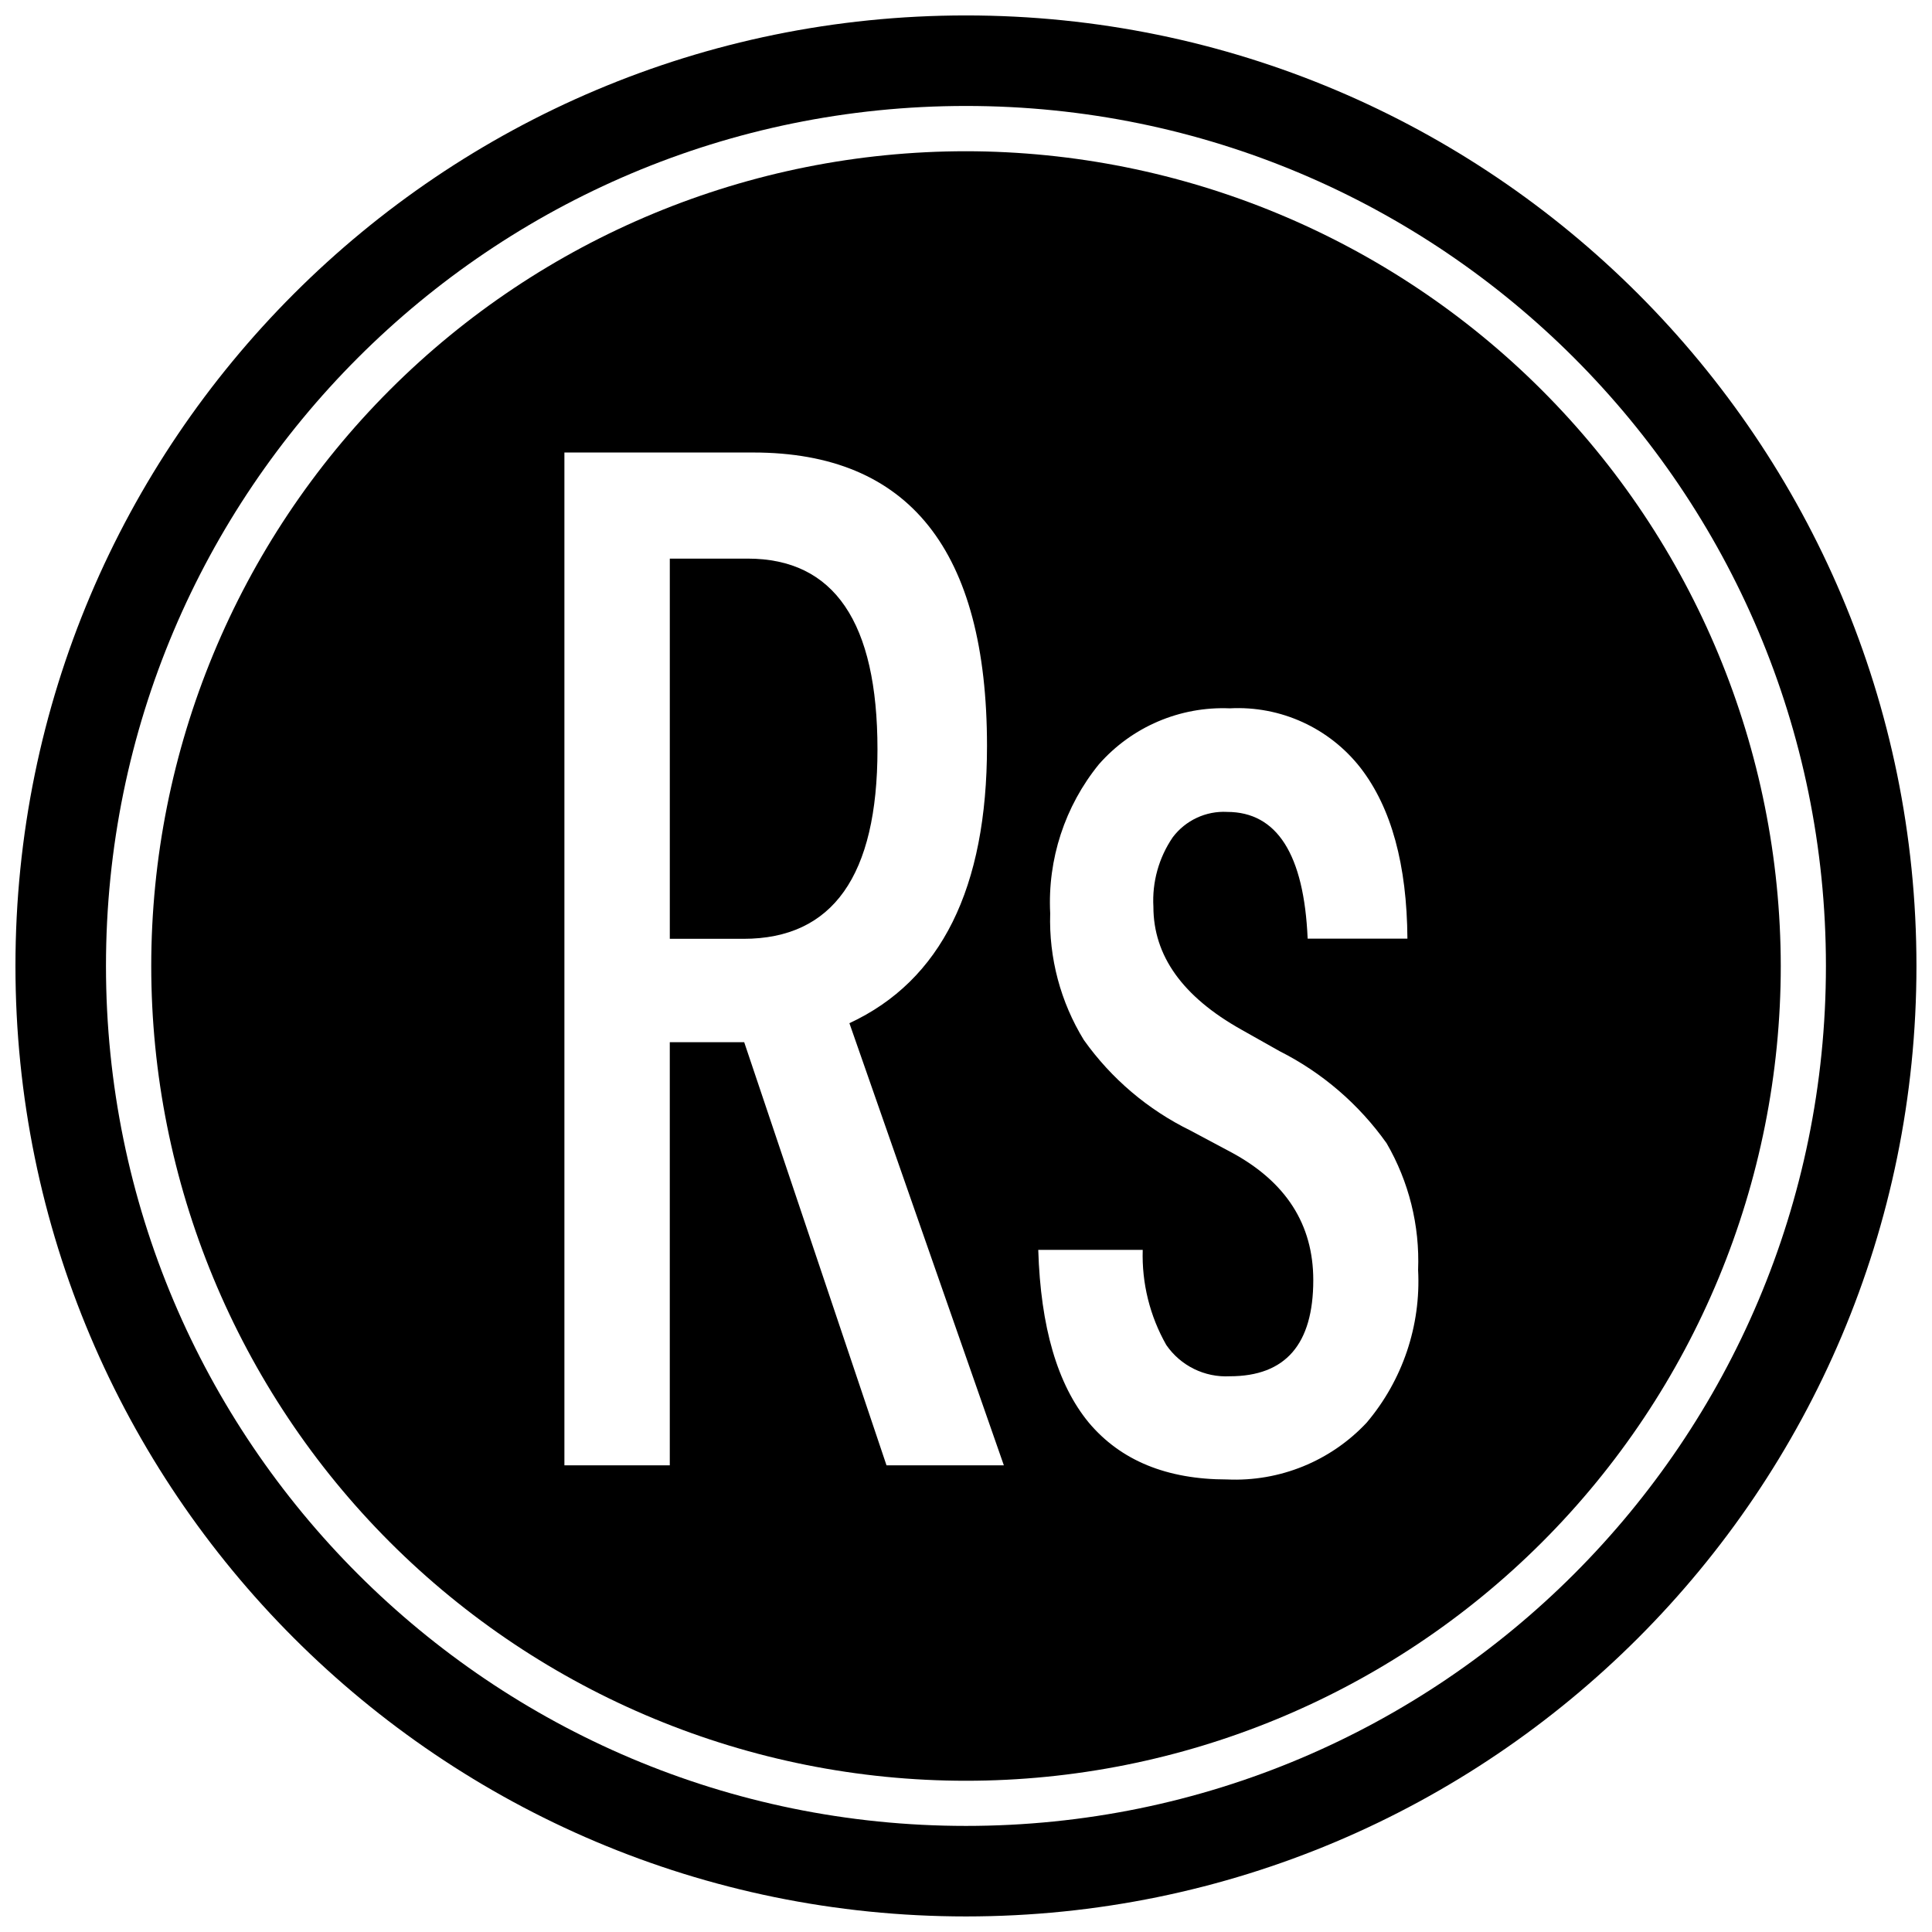
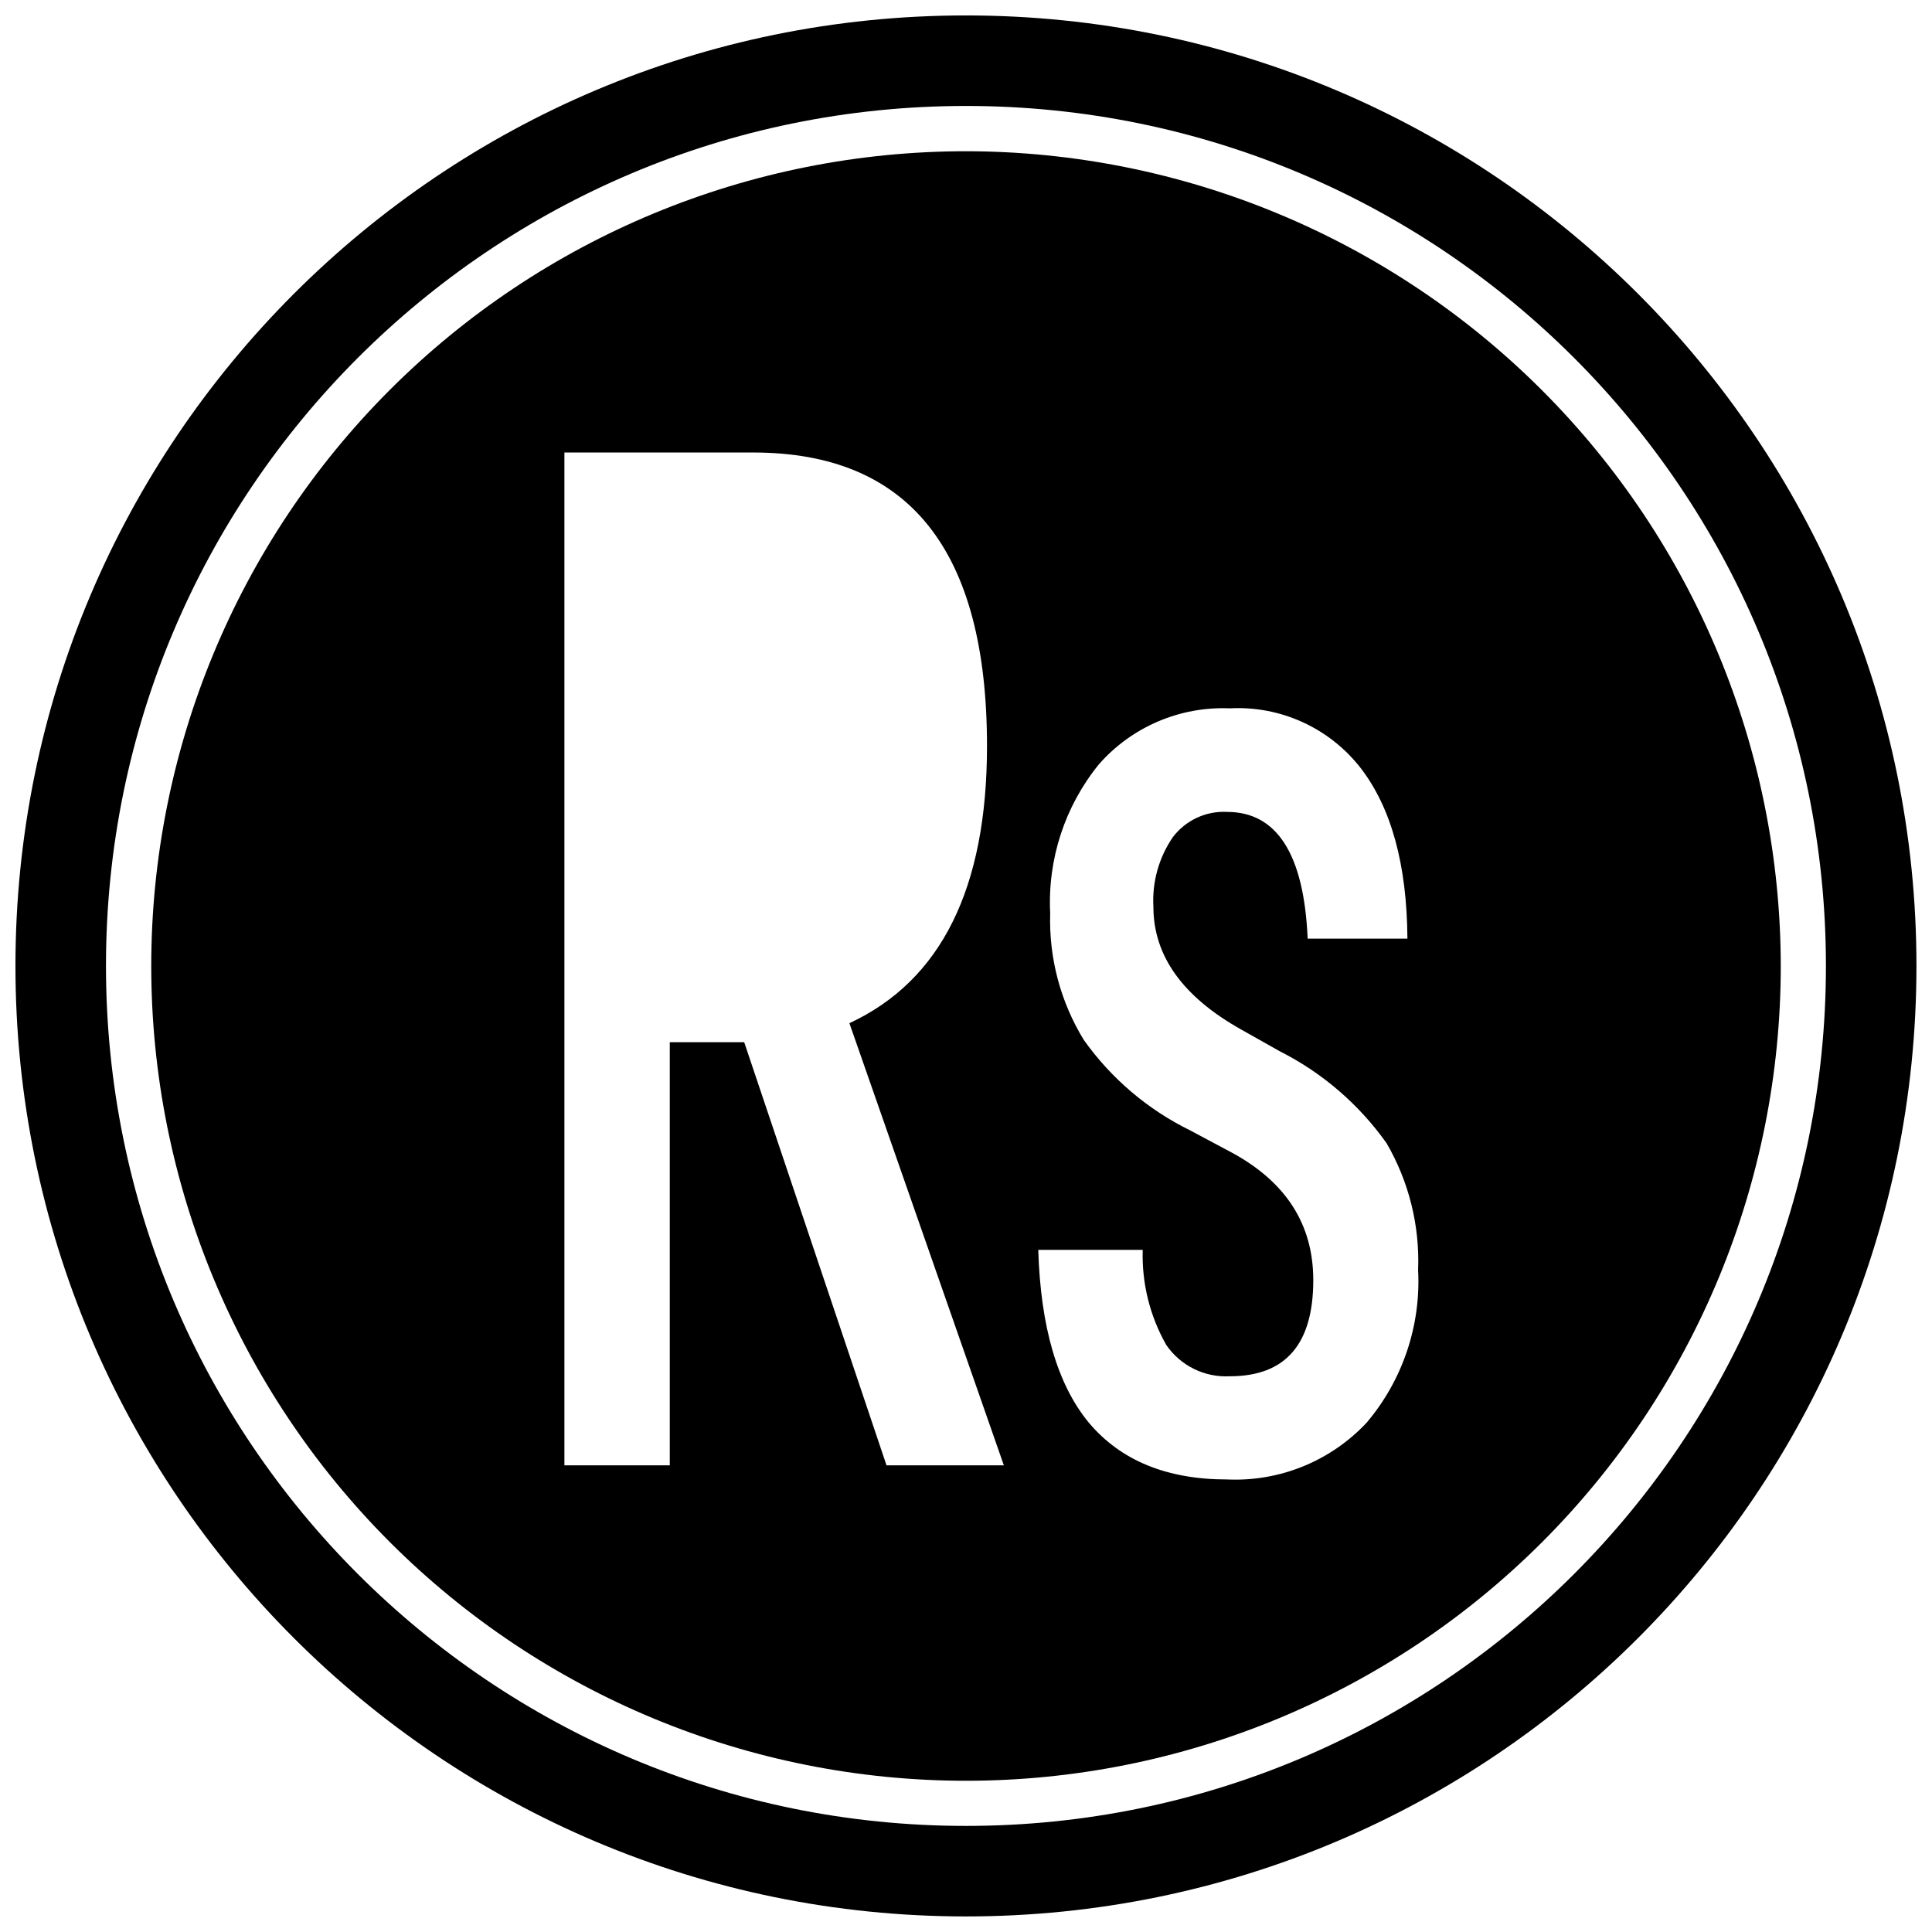
<svg xmlns="http://www.w3.org/2000/svg" width="800px" height="800px" version="1.1" viewBox="144 144 512 512">
  <defs>
    <clipPath id="a">
      <path d="m148.09 148.09h503.81v503.81h-503.81z" />
    </clipPath>
  </defs>
  <g clip-path="url(#a)">
    <path transform="matrix(4.798 0 0 4.798 148.09 148.09)" d="m102.5 52.5c0 27.614-22.386 49.999-49.999 49.999-27.615 0-50-22.386-50-49.999 0-27.615 22.386-50 50-50 27.614 0 49.999 22.386 49.999 50" fill="none" stroke="#000000" stroke-miterlimit="10" stroke-width="5" />
  </g>
-   <path d="m376.54 342.61c0 33.457-11.836 50.188-35.508 50.188h-19.527v-100.76h20.633c22.934 0 34.402 16.859 34.402 50.574z" />
  <path d="m400 184.08c-57.266 0-112.19 22.746-152.68 63.238-40.492 40.492-63.238 95.414-63.238 152.68 0 57.262 22.746 112.18 63.238 152.68 40.492 40.492 95.414 63.242 152.68 63.242 57.262 0 112.18-22.75 152.68-63.242 40.492-40.492 63.242-95.414 63.242-152.68-0.066-57.246-22.832-112.13-63.312-152.61-40.48-40.477-95.363-63.246-152.61-63.309zm-21.066 348.25-37.711-112.13h-19.723v112.13h-27.926v-268.41h50.047c41.297 0 61.945 25.926 61.945 77.777 0 37.684-12.156 62.168-36.465 73.461l40.93 117.17zm127.25-11.324h0.004c-9.535 10.195-23.055 15.699-36.996 15.066-15.992 0-28.215-5.023-36.656-15.066-8.301-10.078-12.762-25.285-13.387-45.773h27.684c-0.273 8.809 1.883 17.527 6.238 25.191 3.785 5.512 10.164 8.656 16.84 8.301 14.777 0 22.121-8.492 22.121-25.477 0-14.777-7.246-26.07-21.734-33.875l-10.797-5.758v-0.004c-11.277-5.508-20.992-13.758-28.262-23.988-6.191-10.086-9.297-21.762-8.926-33.59-0.723-14.305 3.875-28.371 12.91-39.488 8.73-9.93 21.48-15.379 34.688-14.828 13.461-0.719 26.418 5.199 34.691 15.836 8.125 10.555 12.25 25.621 12.379 45.199h-26.438c-0.961-22.312-8.109-33.586-21.352-33.586v-0.004c-5.613-0.289-11.008 2.231-14.395 6.719-3.695 5.406-5.5 11.887-5.133 18.426 0 12.988 7.758 23.832 23.27 32.531l10.219 5.758h0.004c11.281 5.699 20.996 14.066 28.309 24.375 5.91 10.176 8.809 21.828 8.348 33.586 0.773 14.727-4.102 29.195-13.625 40.449z" />
</svg>